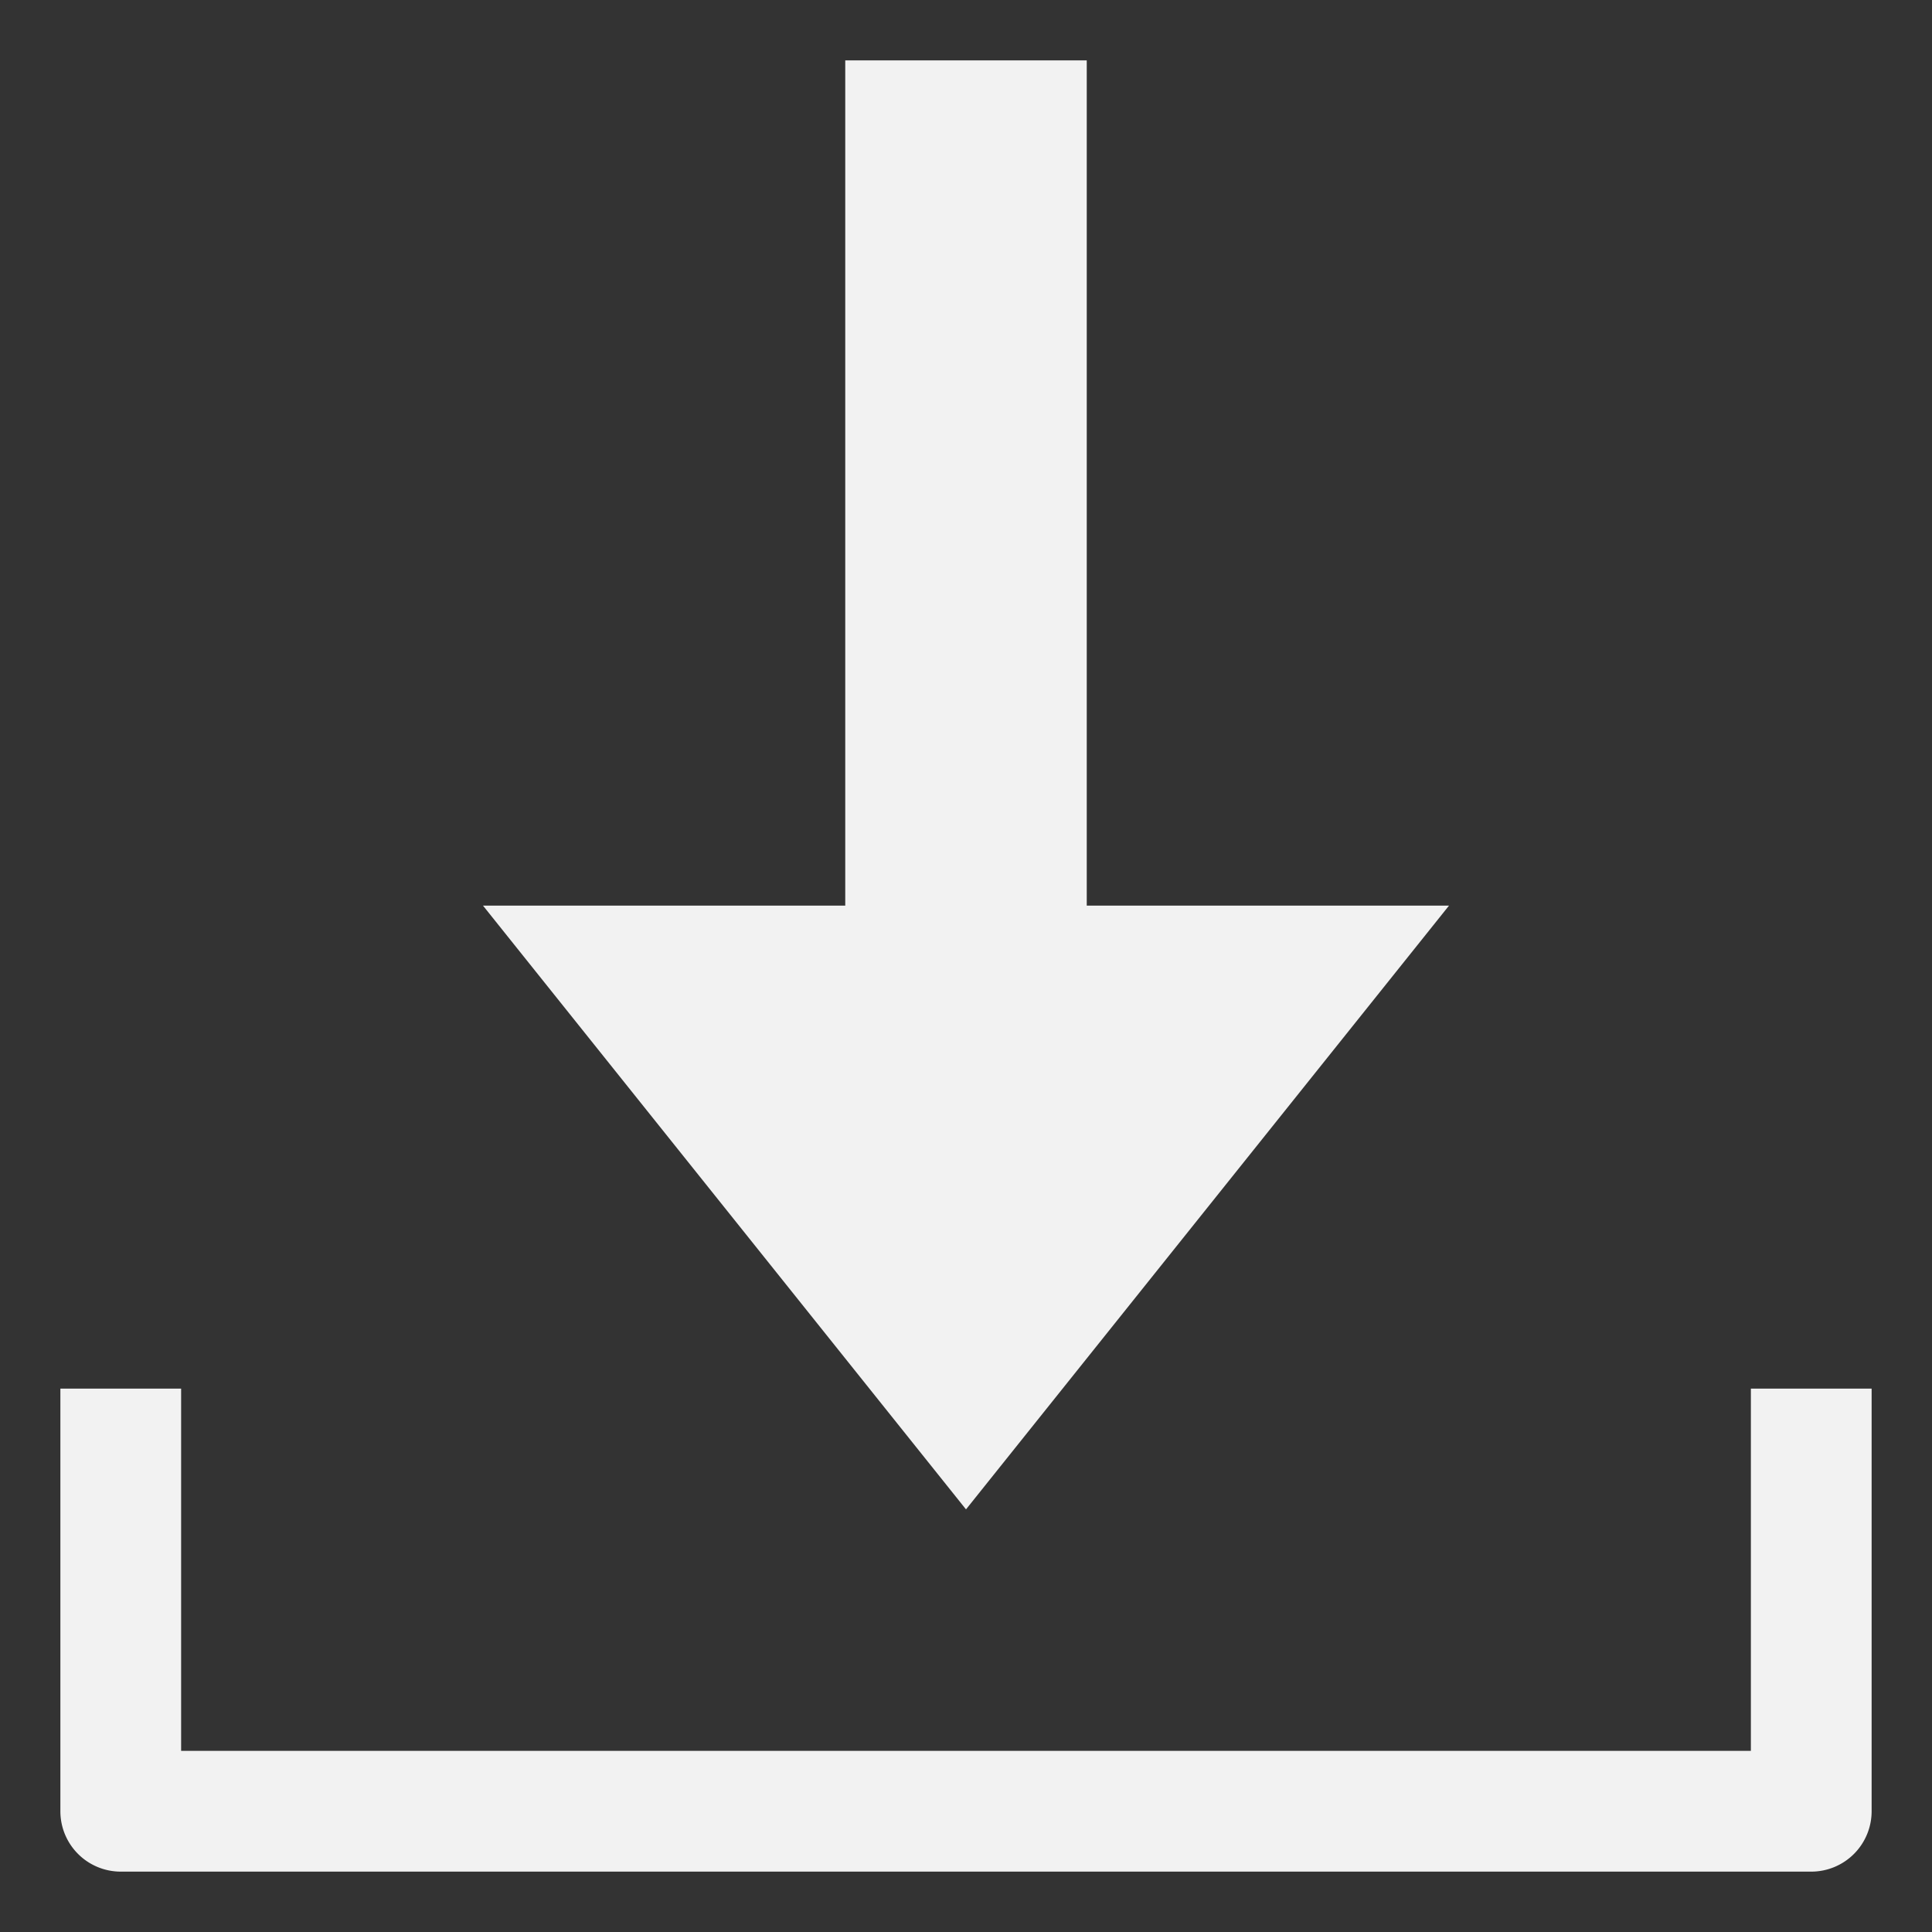
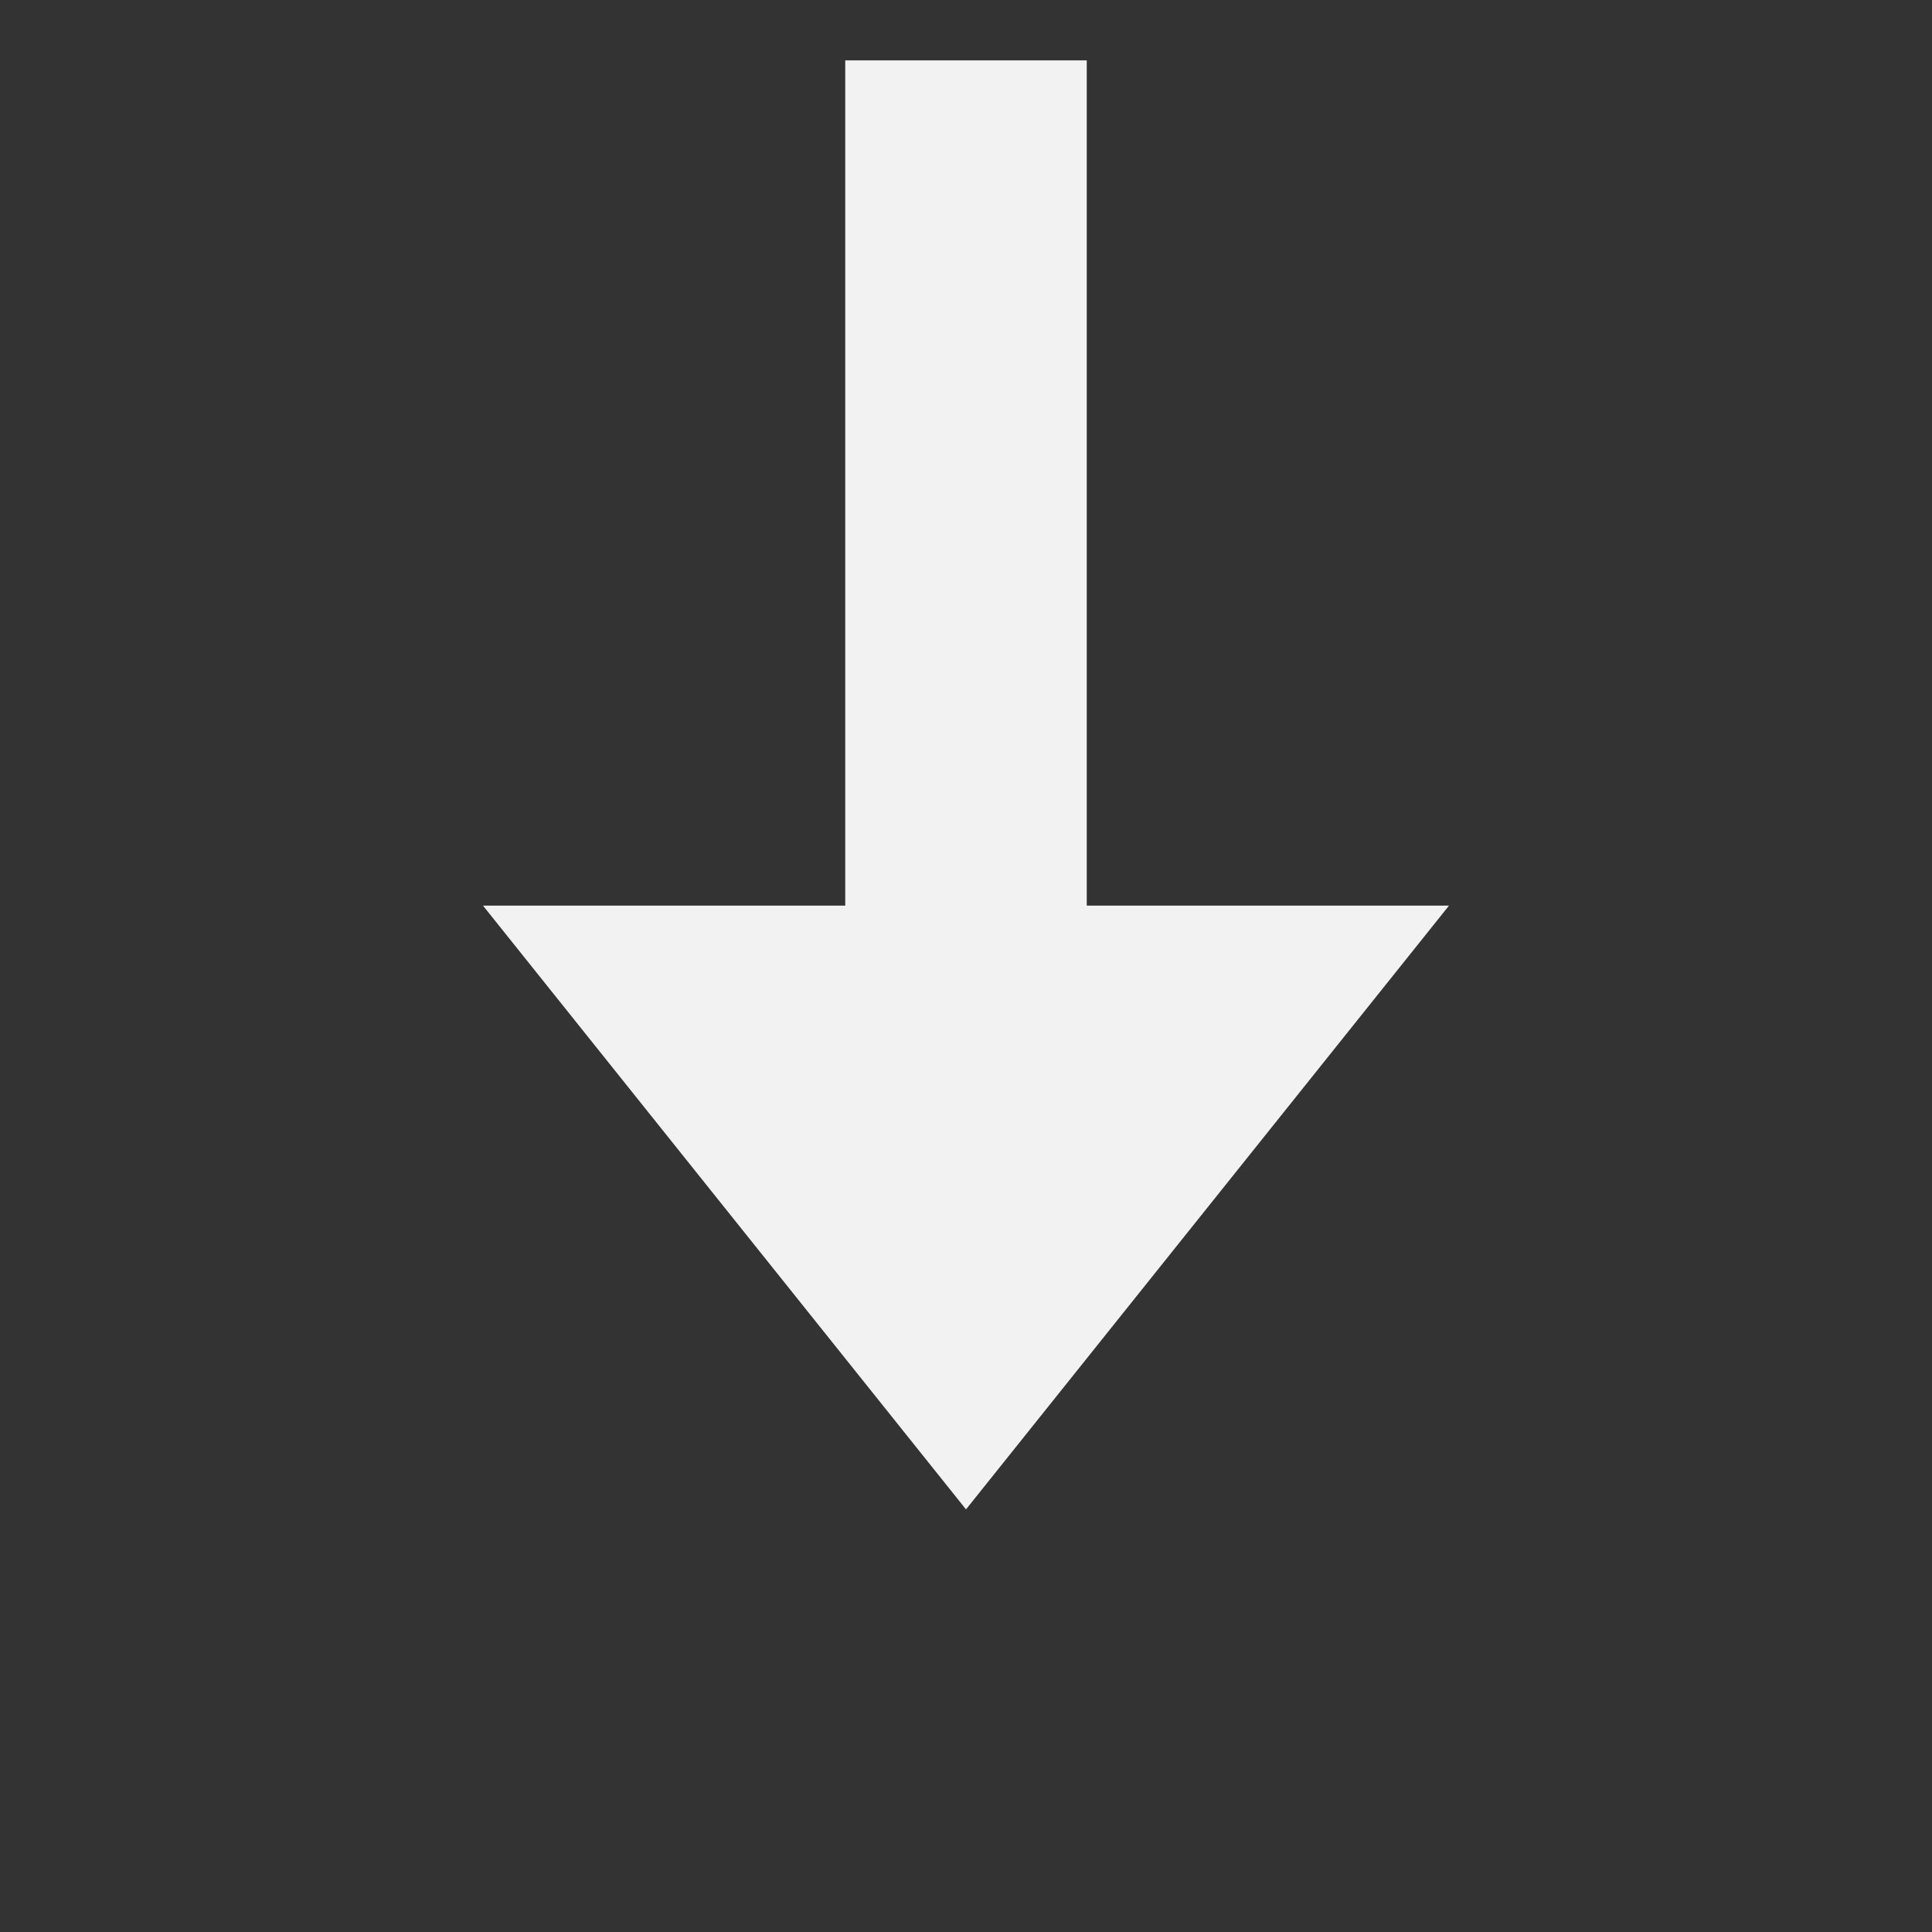
<svg xmlns="http://www.w3.org/2000/svg" x="0px" y="0px" width="32px" height="32px" viewBox="0 0 32 32">
  <rect x="0" y="0" width="32" height="32" fill="#333333" stroke="none" />
  <g transform="translate(0, 0)">
    <polygon data-color="color-2" points="16 25 8 15 14 15 14 1 18 1 18 15 24 15 16 25" fill="#f2f2f2" />
-     <path d="M29,29H3V23H1v7a1,1,0,0,0,1,1H30a1,1,0,0,0,1-1V23H29Z" fill="#f2f2f2" />
  </g>
</svg>